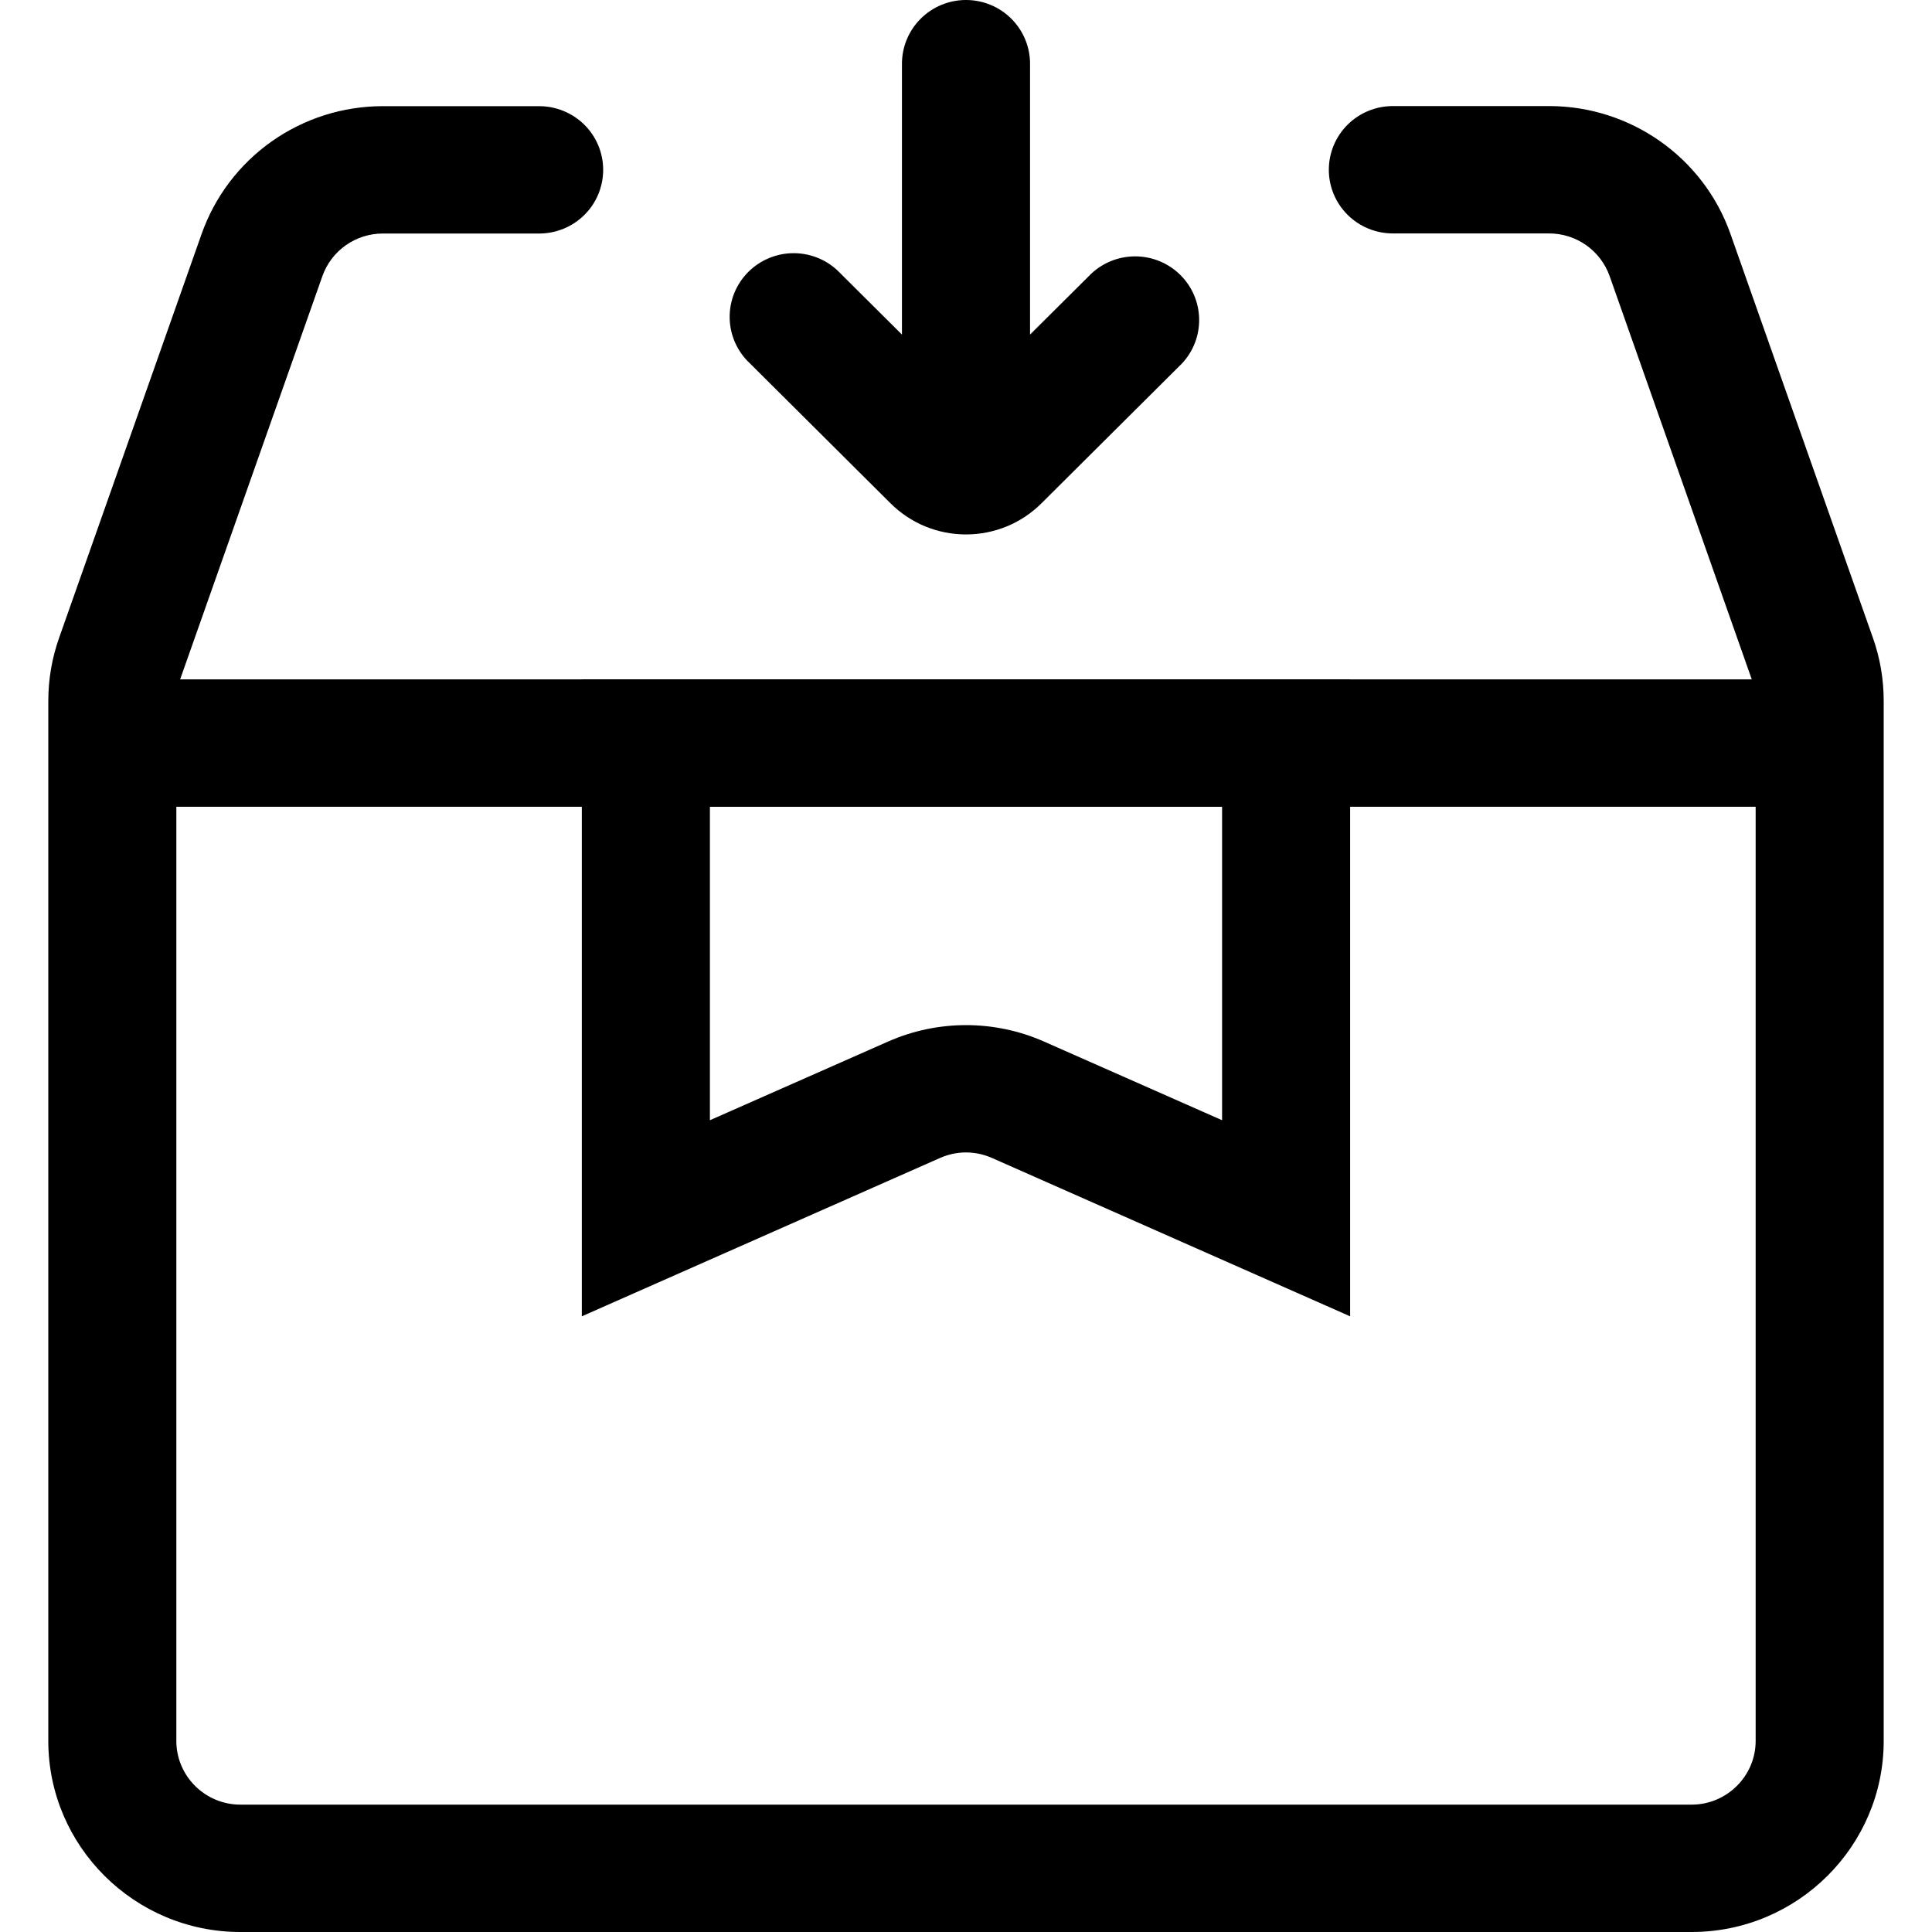
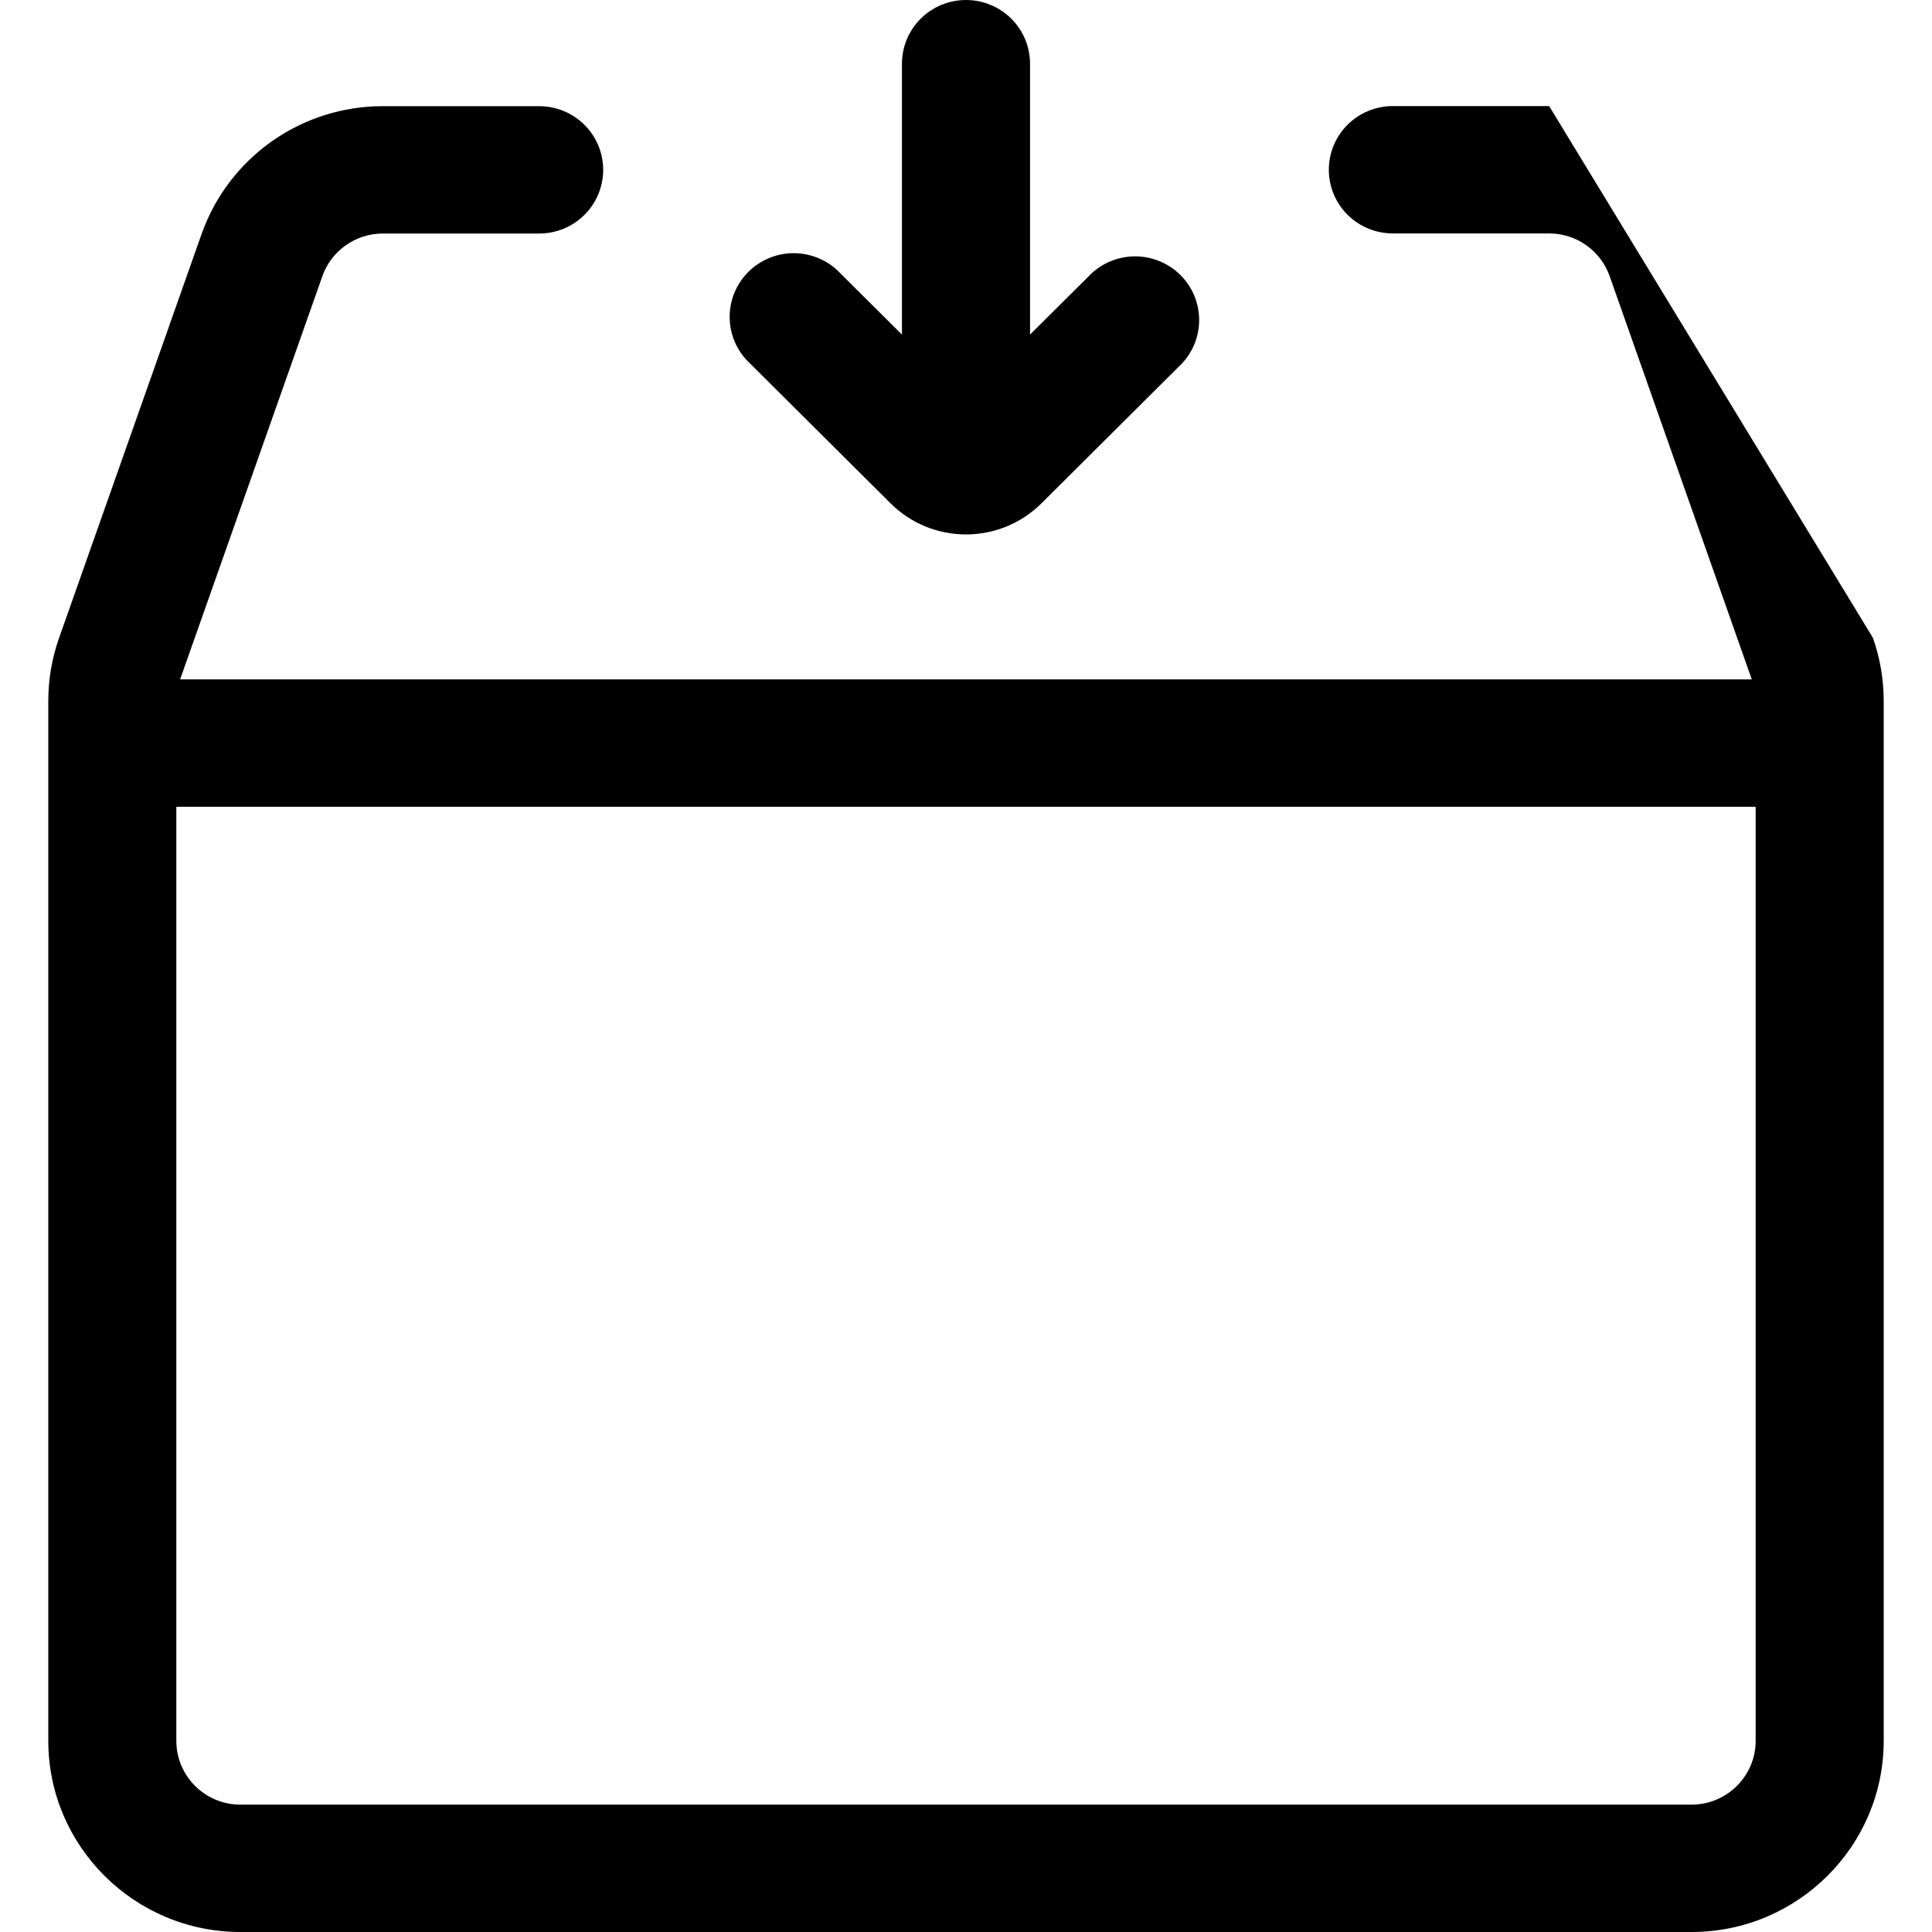
<svg xmlns="http://www.w3.org/2000/svg" width="40" height="40" viewBox="0 0 40 40" fill="none">
-   <path d="M35.023 40H4.977C2.785 40 1 38.224 1 36.044V14.514C1 14.069 1.074 13.63 1.223 13.208L4.174 4.844C4.447 4.071 4.954 3.401 5.626 2.927C6.298 2.453 7.101 2.198 7.925 2.198H11.163C11.514 2.198 11.851 2.337 12.1 2.584C12.349 2.831 12.488 3.167 12.488 3.516C12.488 3.866 12.349 4.202 12.1 4.449C11.851 4.696 11.514 4.835 11.163 4.835H7.925C7.651 4.835 7.383 4.92 7.159 5.078C6.935 5.236 6.766 5.459 6.675 5.716L3.725 14.078C3.676 14.218 3.651 14.366 3.651 14.514V36.044C3.651 36.77 4.245 37.363 4.977 37.363H35.023C35.753 37.363 36.349 36.77 36.349 36.044V14.514C36.349 14.367 36.324 14.222 36.275 14.084L33.325 5.714C33.233 5.457 33.064 5.234 32.84 5.076C32.616 4.918 32.348 4.833 32.073 4.833H28.837C28.486 4.833 28.148 4.694 27.9 4.447C27.651 4.2 27.512 3.864 27.512 3.515C27.512 3.165 27.651 2.83 27.9 2.582C28.148 2.335 28.486 2.196 28.837 2.196H32.073C33.76 2.196 35.269 3.26 35.827 4.842L38.776 13.204C38.924 13.621 39 14.062 39 14.512V36.044C39 38.224 37.215 40 35.023 40Z" fill="black" />
+   <path d="M35.023 40H4.977C2.785 40 1 38.224 1 36.044V14.514C1 14.069 1.074 13.63 1.223 13.208L4.174 4.844C4.447 4.071 4.954 3.401 5.626 2.927C6.298 2.453 7.101 2.198 7.925 2.198H11.163C11.514 2.198 11.851 2.337 12.1 2.584C12.349 2.831 12.488 3.167 12.488 3.516C12.488 3.866 12.349 4.202 12.1 4.449C11.851 4.696 11.514 4.835 11.163 4.835H7.925C7.651 4.835 7.383 4.92 7.159 5.078C6.935 5.236 6.766 5.459 6.675 5.716L3.725 14.078C3.676 14.218 3.651 14.366 3.651 14.514V36.044C3.651 36.77 4.245 37.363 4.977 37.363H35.023C35.753 37.363 36.349 36.77 36.349 36.044V14.514C36.349 14.367 36.324 14.222 36.275 14.084L33.325 5.714C33.233 5.457 33.064 5.234 32.84 5.076C32.616 4.918 32.348 4.833 32.073 4.833H28.837C28.486 4.833 28.148 4.694 27.9 4.447C27.651 4.2 27.512 3.864 27.512 3.515C27.512 3.165 27.651 2.83 27.9 2.582C28.148 2.335 28.486 2.196 28.837 2.196H32.073L38.776 13.204C38.924 13.621 39 14.062 39 14.512V36.044C39 38.224 37.215 40 35.023 40Z" fill="black" />
  <path d="M37.674 16.703H2.326V14.066H37.674V16.703Z" fill="black" />
-   <path d="M27.953 27.253L20.539 23.975C20.37 23.9 20.186 23.86 20 23.86C19.814 23.86 19.63 23.9 19.461 23.975L12.046 27.253V14.066H27.953V27.253ZM14.698 16.703V23.193L18.385 21.565C18.893 21.34 19.444 21.224 20.001 21.224C20.558 21.224 21.108 21.34 21.617 21.565L25.302 23.193V16.703H14.698Z" fill="black" />
  <path d="M21.326 6.927V1.319C21.326 0.969 21.186 0.634 20.937 0.386C20.689 0.139 20.352 0 20 0C19.648 0 19.311 0.139 19.063 0.386C18.814 0.634 18.674 0.969 18.674 1.319V6.927L17.402 5.662C17.28 5.532 17.134 5.428 16.972 5.356C16.809 5.284 16.633 5.245 16.455 5.242C16.277 5.239 16.101 5.271 15.936 5.338C15.771 5.404 15.621 5.503 15.495 5.628C15.369 5.753 15.27 5.902 15.203 6.067C15.136 6.231 15.104 6.407 15.107 6.584C15.11 6.761 15.149 6.935 15.221 7.097C15.294 7.259 15.398 7.405 15.528 7.525L18.438 10.421C18.643 10.625 18.886 10.787 19.154 10.898C19.422 11.008 19.71 11.065 20 11.065C20.29 11.065 20.578 11.008 20.846 10.898C21.114 10.787 21.357 10.625 21.562 10.421L24.472 7.525C24.706 7.275 24.833 6.945 24.827 6.603C24.821 6.261 24.682 5.935 24.439 5.694C24.196 5.452 23.869 5.314 23.525 5.308C23.182 5.302 22.849 5.429 22.598 5.662L21.326 6.927Z" fill="black" />
</svg>